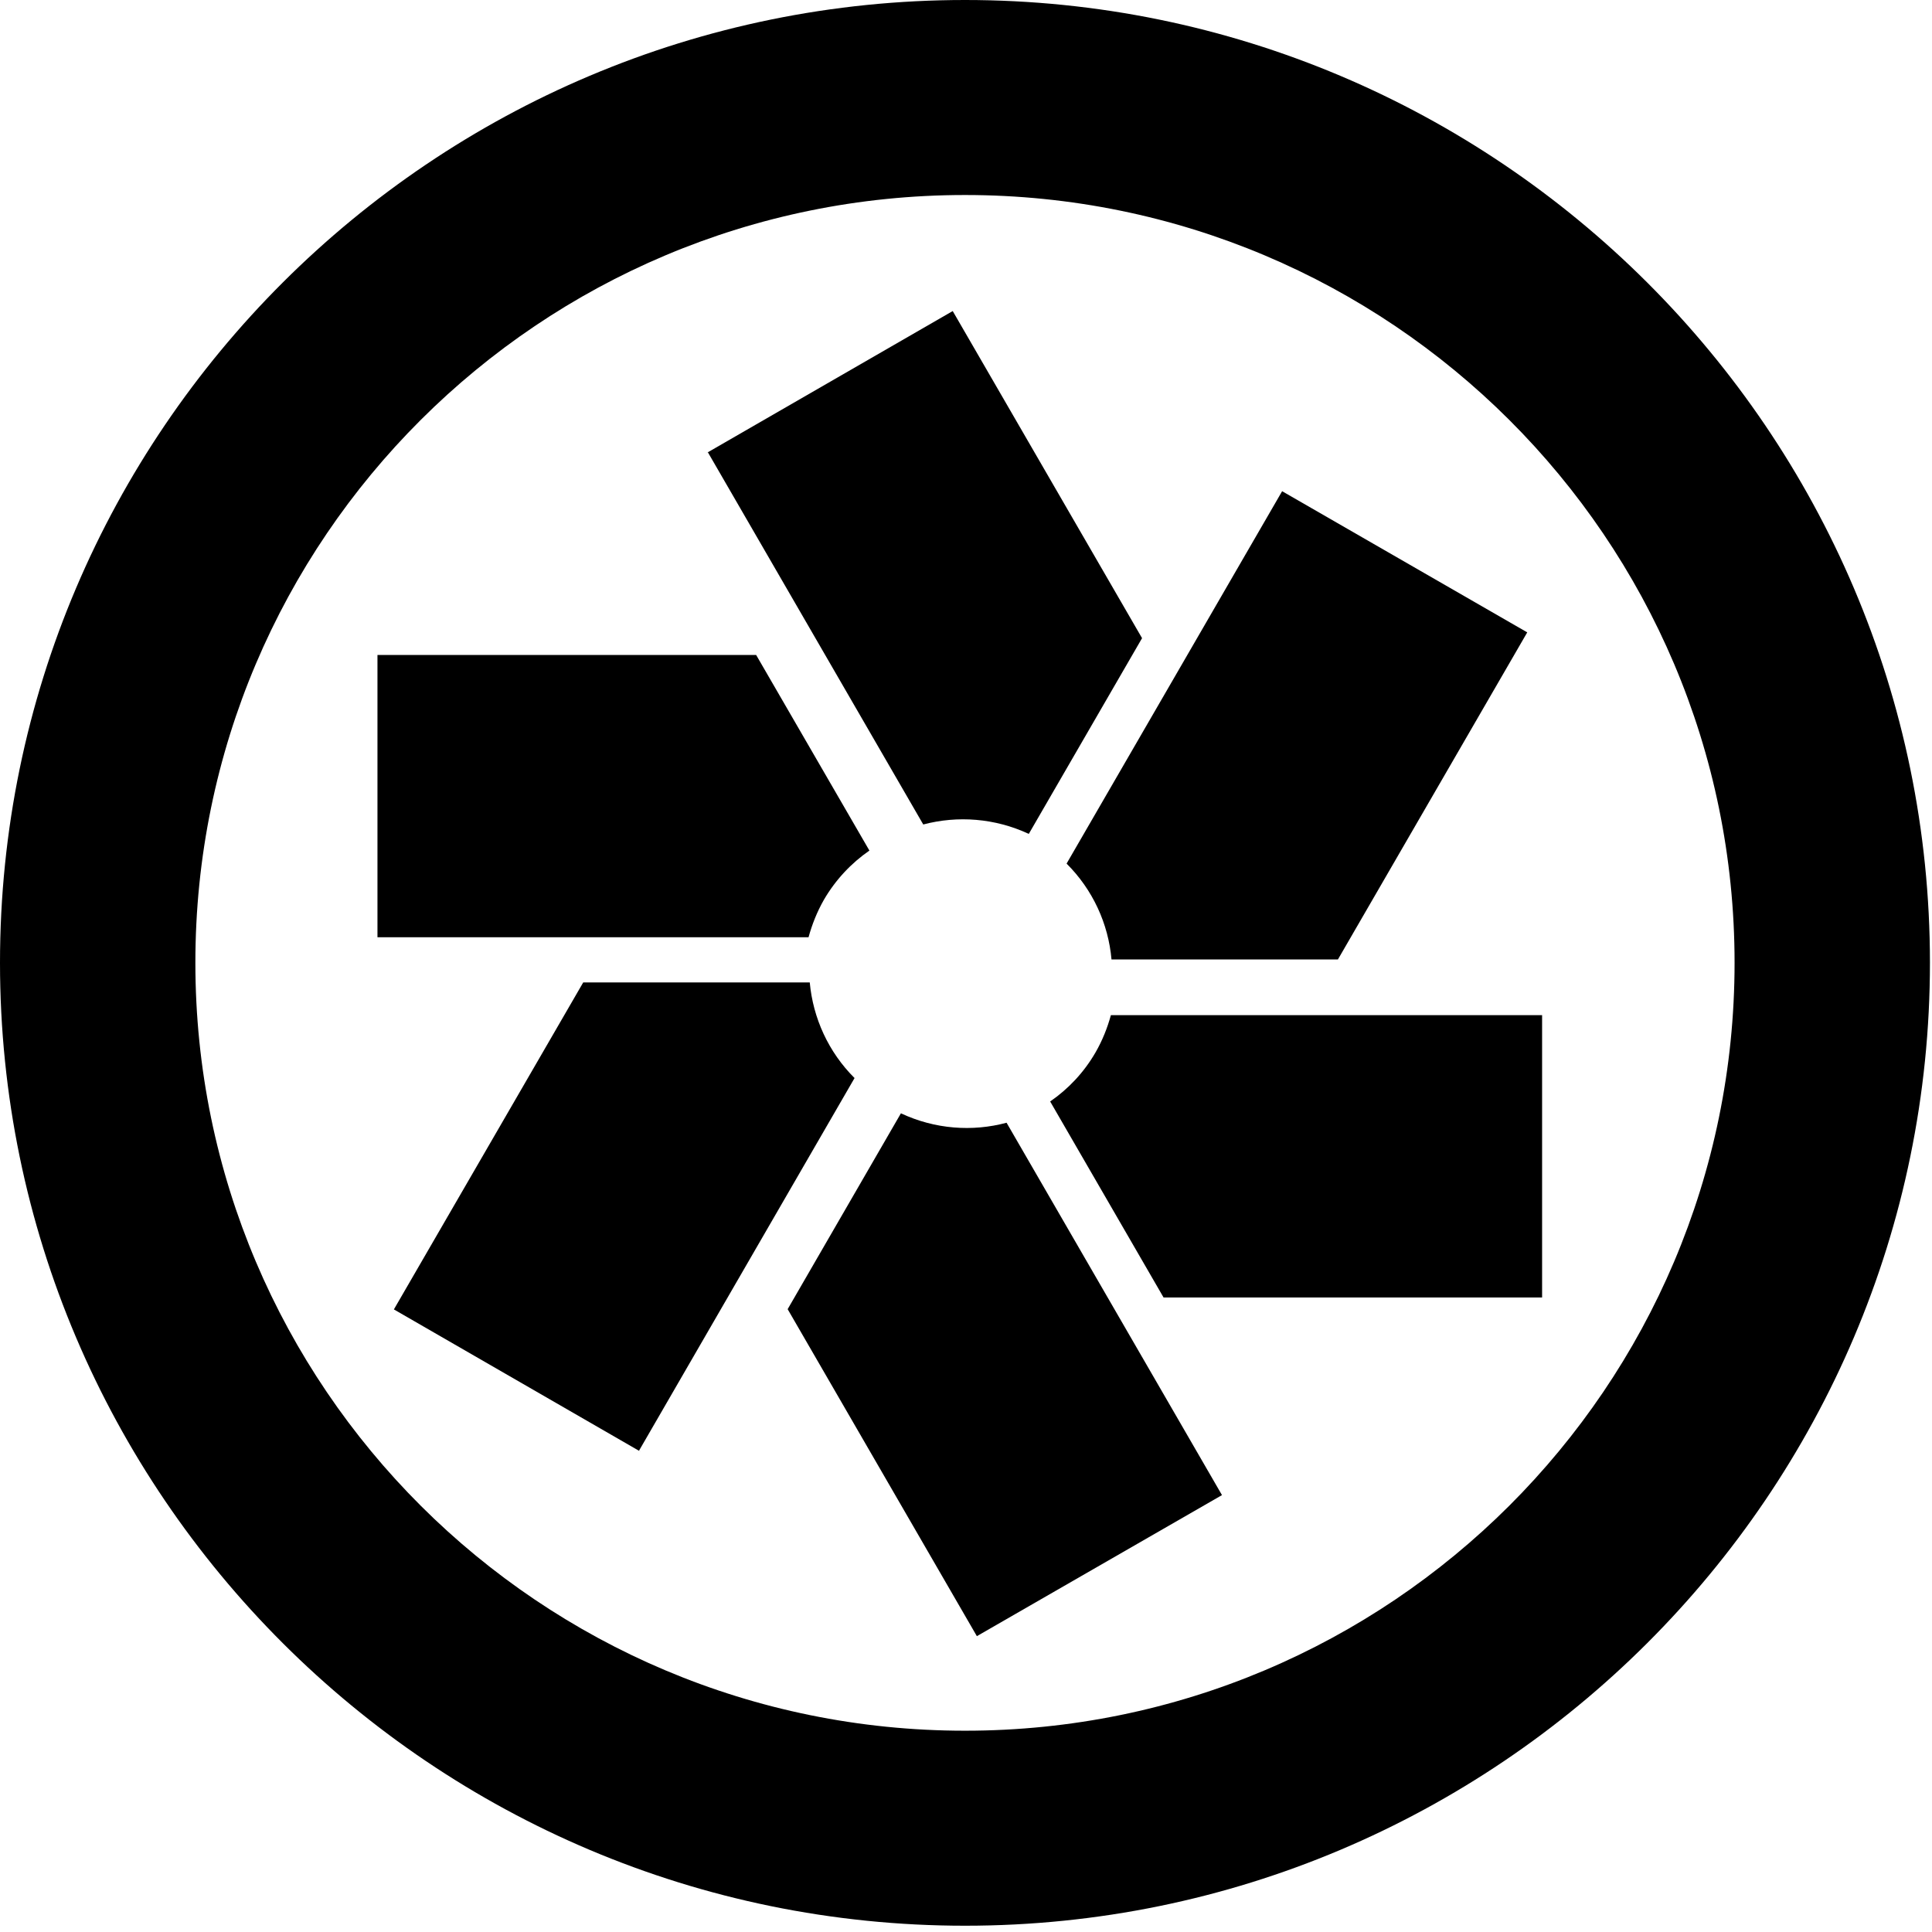
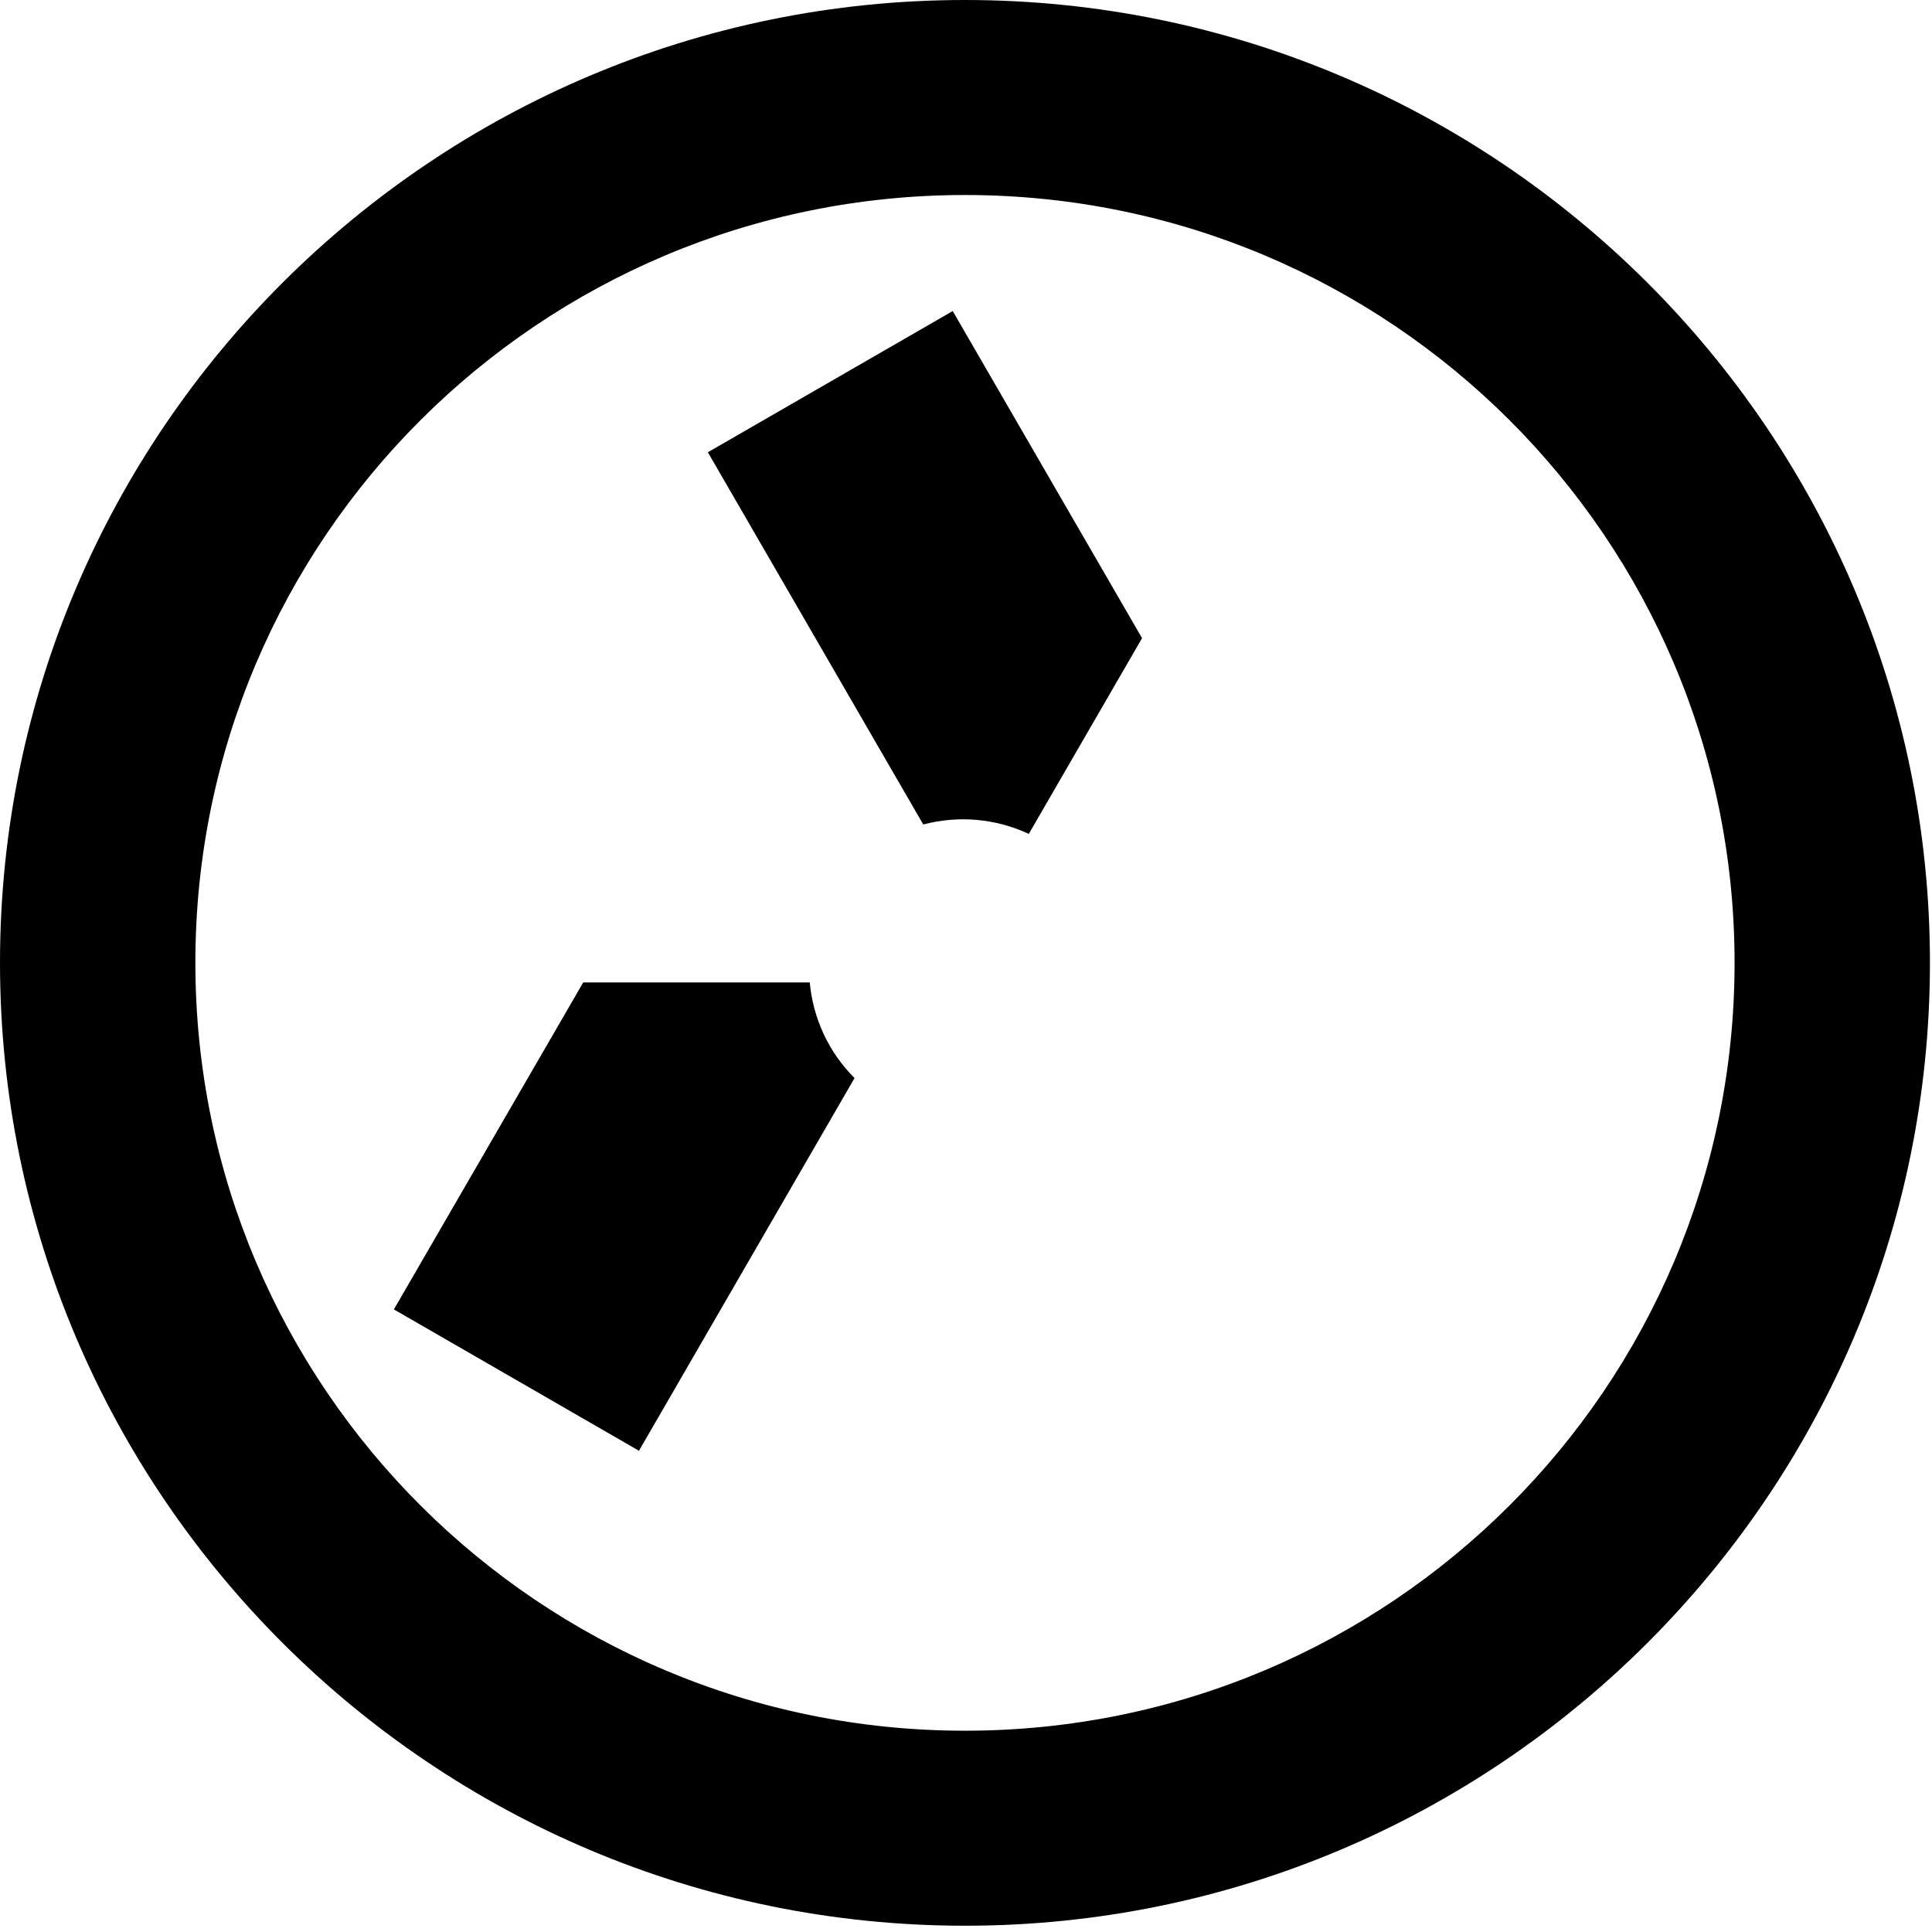
<svg xmlns="http://www.w3.org/2000/svg" width="16px" height="16px" viewBox="0 0 16 16" version="1.1">
  <path fill="#000000" d="M5.862,3.745 L7.646,6.828 C7.93,6.753 8.239,6.775 8.52,6.906 L9.458,5.285 L7.89,2.576 L5.844,3.756 L5.862,3.745" id="Fill-34" />
-   <path fill="#000000" d="M3.126,7.762 L6.696,7.762 C6.725,7.656 6.766,7.552 6.823,7.452 C6.92,7.285 7.05,7.148 7.2,7.044 L6.262,5.424 L3.126,5.424 L3.126,7.782 L3.126,7.782 L3.126,7.762" id="Fill-35" />
-   <path fill="#000000" d="M9.073,8.715 C8.976,8.883 8.846,9.019 8.697,9.122 L9.636,10.745 L12.771,10.745 L12.771,8.407 L9.2,8.407 C9.171,8.512 9.13,8.616 9.073,8.715" id="Fill-36" />
-   <path fill="#000000" d="M8.833,7.152 C9.05,7.368 9.179,7.65 9.205,7.946 L11.08,7.946 L12.648,5.237 L10.618,4.068 L8.833,7.152" id="Fill-37" />
  <path fill="#000000" d="M5.292,12.014 L7.077,8.928 C6.861,8.713 6.733,8.431 6.706,8.136 L4.83,8.136 L3.262,10.844 L5.308,12.024 L5.292,12.014" id="Fill-38" />
-   <path fill="#000000" d="M10.12,12.382 L8.336,9.298 C8.053,9.374 7.743,9.352 7.461,9.22 L6.523,10.842 L8.09,13.55 L10.137,12.372 L10.12,12.382" id="Fill-39" />
  <path fill="#000000" d="M7.992,0 C3.585,0 0,3.577 0,7.973 C0,12.37 3.585,15.948 7.992,15.948 C12.398,15.948 15.983,12.37 15.983,7.973 C15.983,3.577 12.398,0 7.992,0 L7.992,0 Z M7.992,1.615 C11.512,1.615 14.365,4.461 14.365,7.973 C14.365,11.486 11.512,14.333 7.992,14.333 C4.472,14.333 1.618,11.486 1.618,7.973 C1.618,4.461 4.472,1.615 7.992,1.615 L7.992,1.615 Z" id="Fill-40" />
</svg>